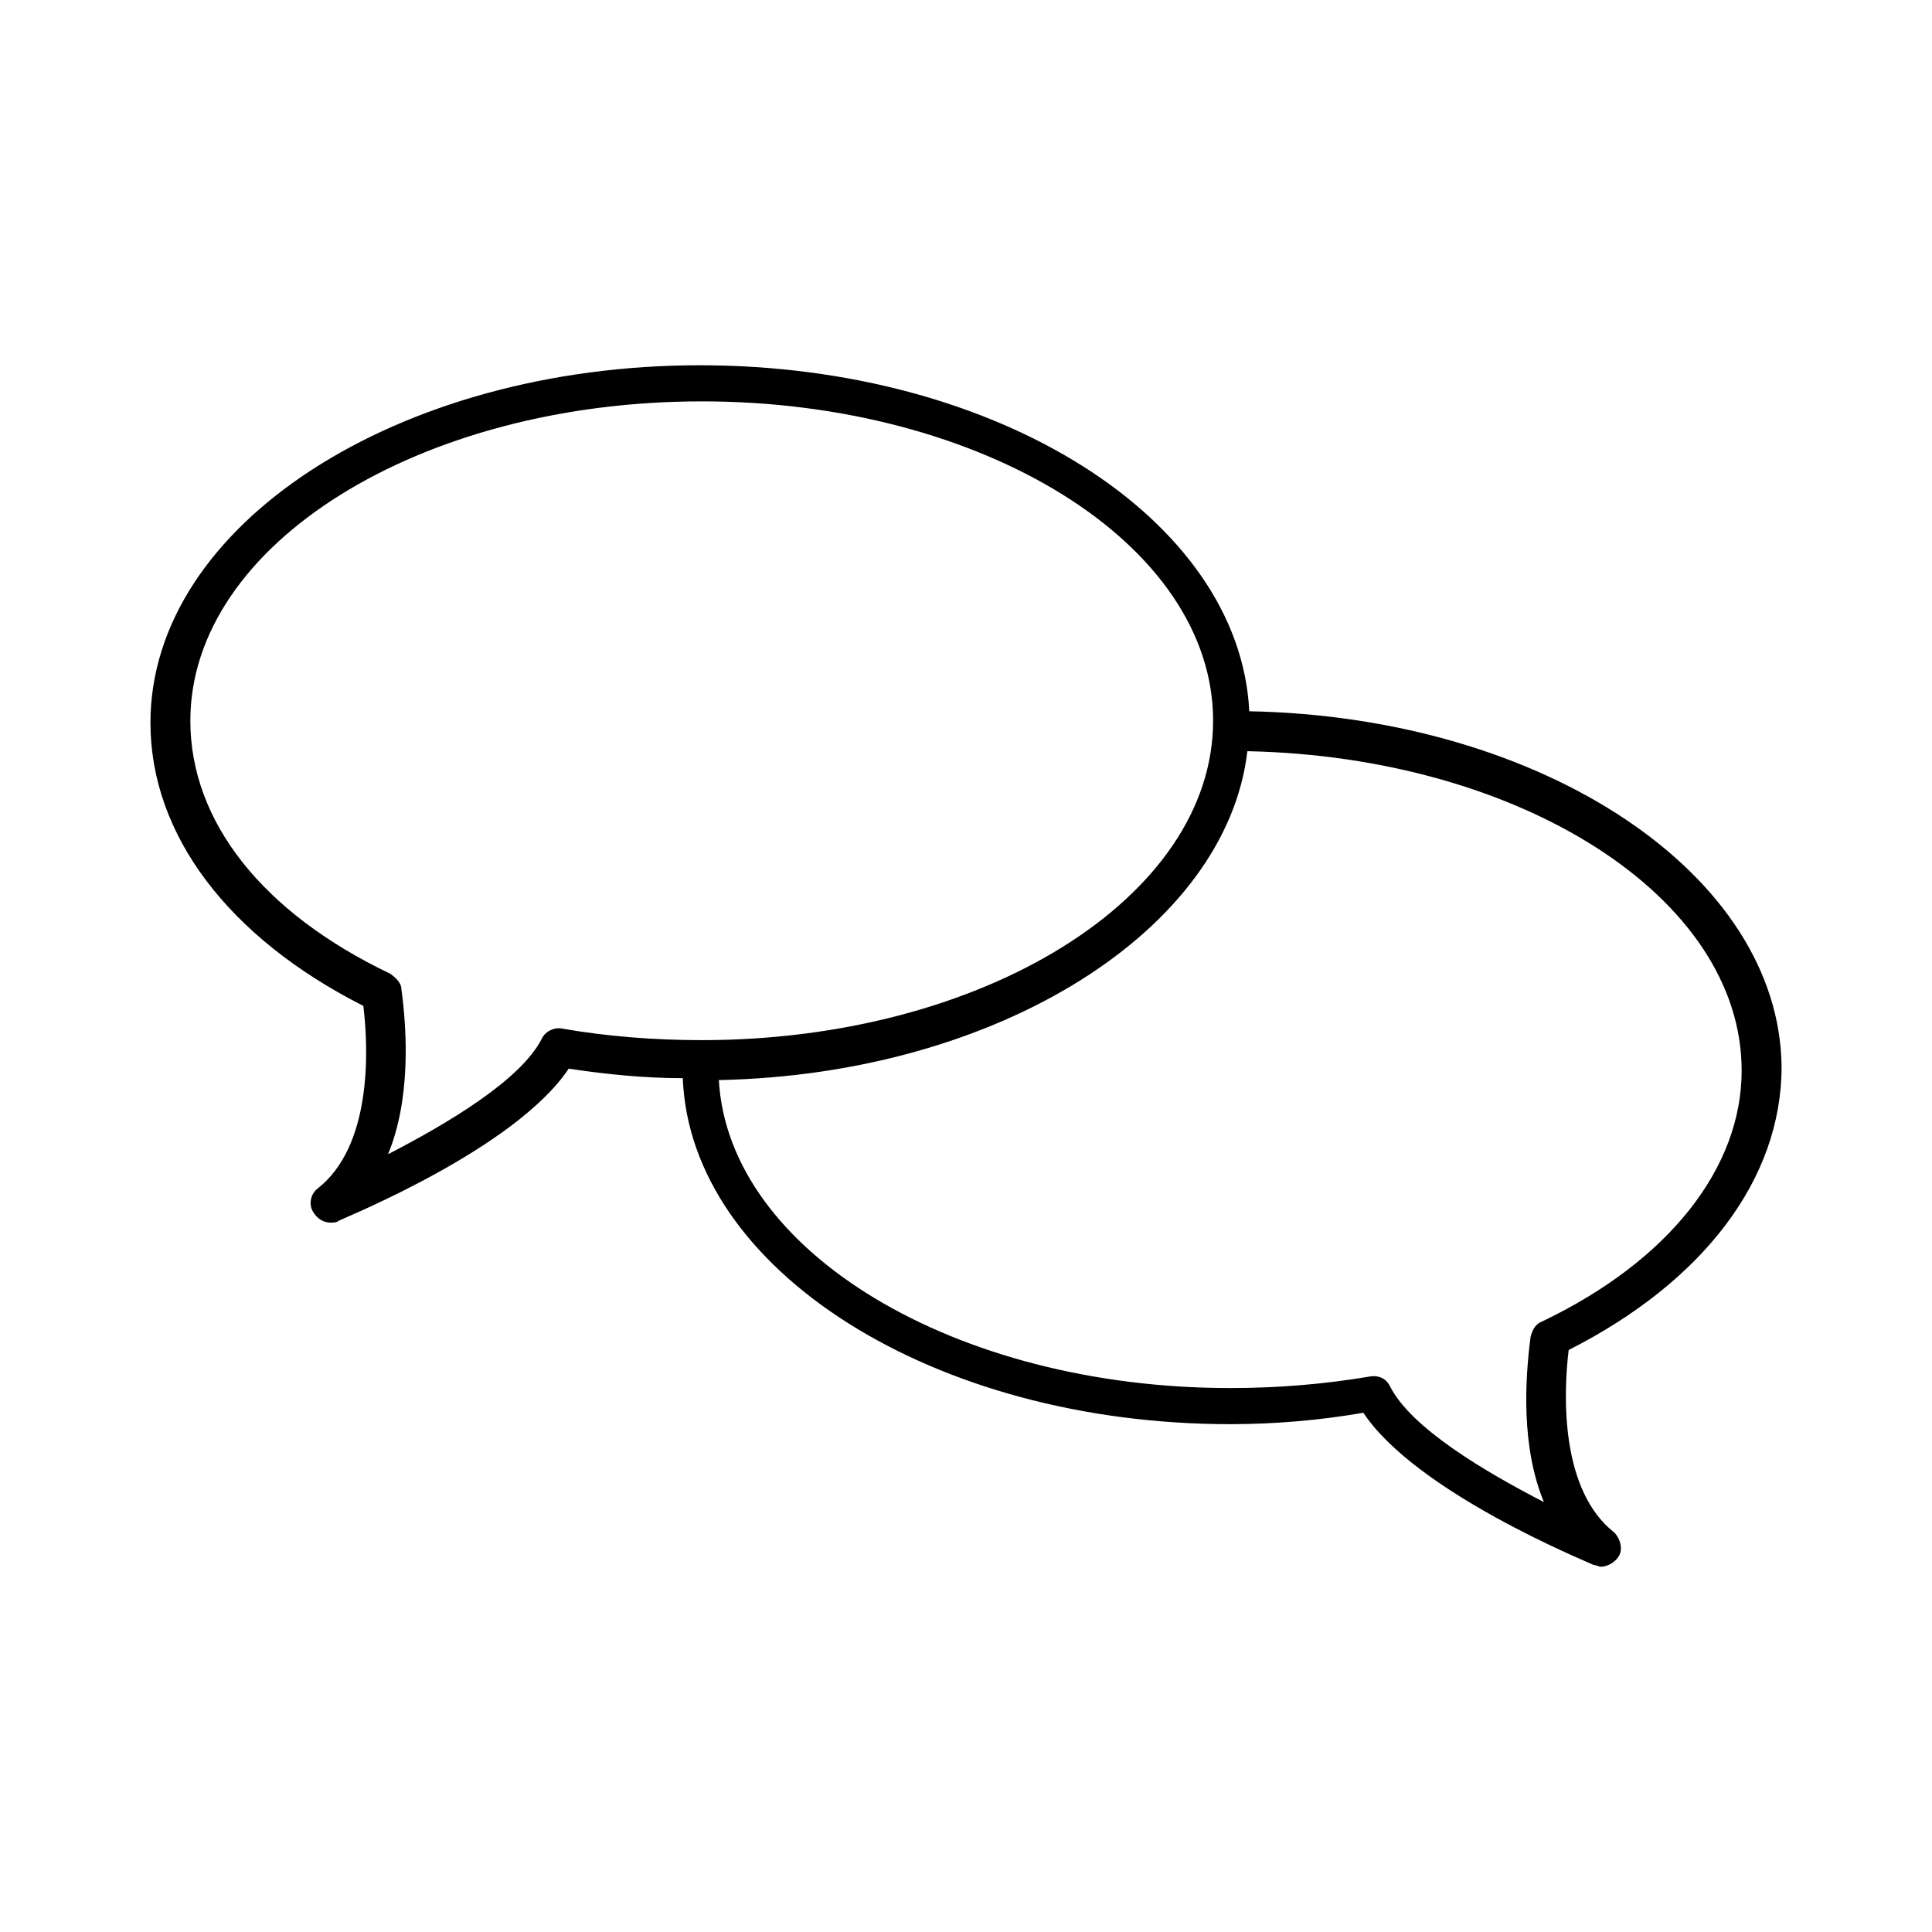
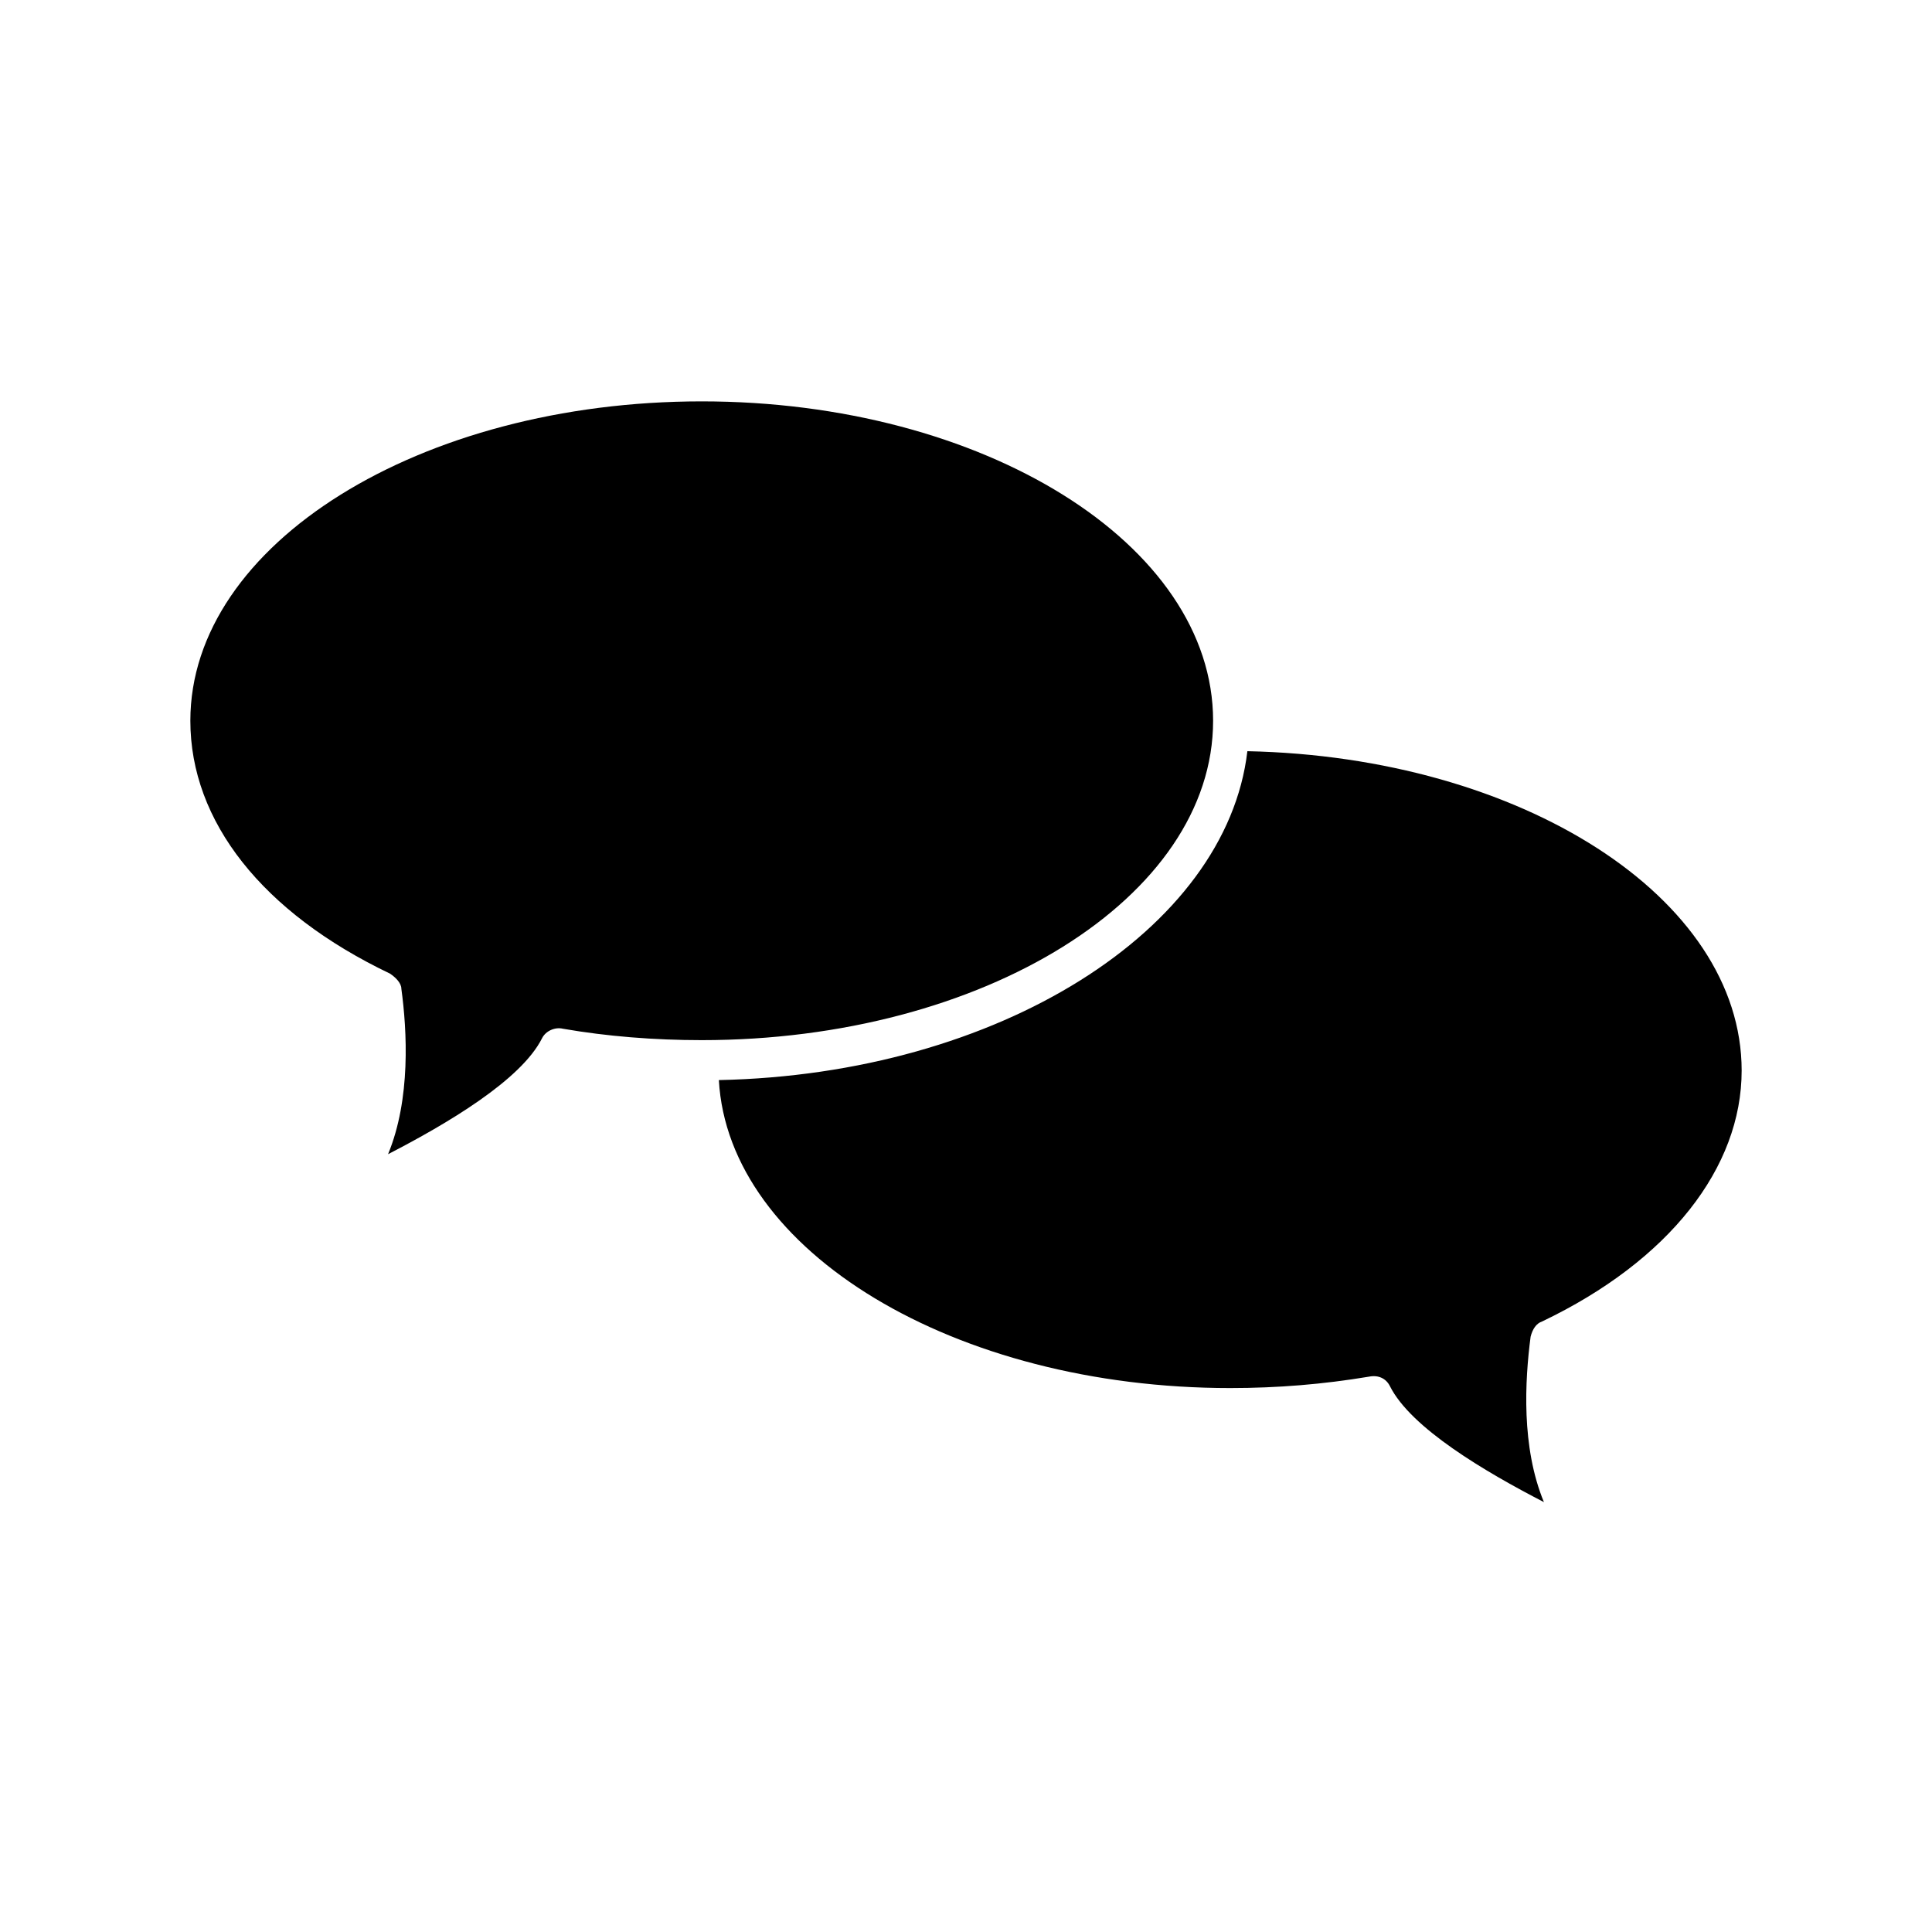
<svg xmlns="http://www.w3.org/2000/svg" fill="#000000" width="800px" height="800px" version="1.1" viewBox="144 144 512 512">
-   <path d="m475.07 332.49c-2.519-50.883-66.504-91.691-145.6-91.691-80.105 0-145.6 42.32-145.6 94.715 0 29.727 20.656 56.93 56.426 75.066 1.512 12.594 2.016 37.281-12.09 48.367-2.016 1.512-2.519 4.535-1.008 6.551 1.008 1.512 2.519 2.519 4.535 2.519 0.504 0 1.512 0 2.016-0.504 2.016-1.008 46.855-19.145 60.961-40.305 10.078 1.512 20.152 2.519 30.23 2.519 2.012 50.883 66.5 91.691 145.09 91.691 11.586 0 23.68-1.008 35.266-3.023 14.105 21.16 58.945 39.297 60.961 40.305 0.504 0 1.512 0.504 2.016 0.504 1.512 0 3.527-1.008 4.535-2.519 1.512-2.016 0.504-5.039-1.008-6.551-14.105-11.082-13.602-35.77-12.09-48.367 35.77-18.137 56.426-45.344 56.426-75.066-0.504-50.883-62.977-92.699-141.07-94.211zm-181.88 84.137c-2.016-0.504-4.535 0.504-5.543 2.519-5.543 11.082-25.191 22.672-40.809 30.73 6.047-14.609 5.039-32.746 3.527-43.832 0-1.512-1.512-3.023-3.023-4.031-33.754-16.121-52.898-40.301-52.898-67.004 0-46.855 60.961-84.641 135.52-84.641s135.52 37.785 135.52 84.641c0 46.855-60.961 84.641-135.52 84.641-12.594 0-25.191-1.008-36.777-3.023zm259.46 77.586c-1.512 0.504-2.519 2.016-3.023 4.031-1.512 11.586-2.519 29.223 3.527 43.832-15.617-8.062-35.266-19.648-40.809-30.73-1.008-2.016-3.023-3.023-5.543-2.519-12.09 2.016-24.184 3.023-36.777 3.023-73.051 0-133-36.273-135.52-81.617 74.059-1.512 134.52-39.801 140.06-87.16 72.547 1.512 130.99 38.793 130.99 84.641 0 25.691-19.148 50.379-52.902 66.5z" />
+   <path d="m475.07 332.49zm-181.88 84.137c-2.016-0.504-4.535 0.504-5.543 2.519-5.543 11.082-25.191 22.672-40.809 30.73 6.047-14.609 5.039-32.746 3.527-43.832 0-1.512-1.512-3.023-3.023-4.031-33.754-16.121-52.898-40.301-52.898-67.004 0-46.855 60.961-84.641 135.52-84.641s135.52 37.785 135.52 84.641c0 46.855-60.961 84.641-135.52 84.641-12.594 0-25.191-1.008-36.777-3.023zm259.46 77.586c-1.512 0.504-2.519 2.016-3.023 4.031-1.512 11.586-2.519 29.223 3.527 43.832-15.617-8.062-35.266-19.648-40.809-30.73-1.008-2.016-3.023-3.023-5.543-2.519-12.09 2.016-24.184 3.023-36.777 3.023-73.051 0-133-36.273-135.52-81.617 74.059-1.512 134.52-39.801 140.06-87.16 72.547 1.512 130.99 38.793 130.99 84.641 0 25.691-19.148 50.379-52.902 66.5z" />
</svg>